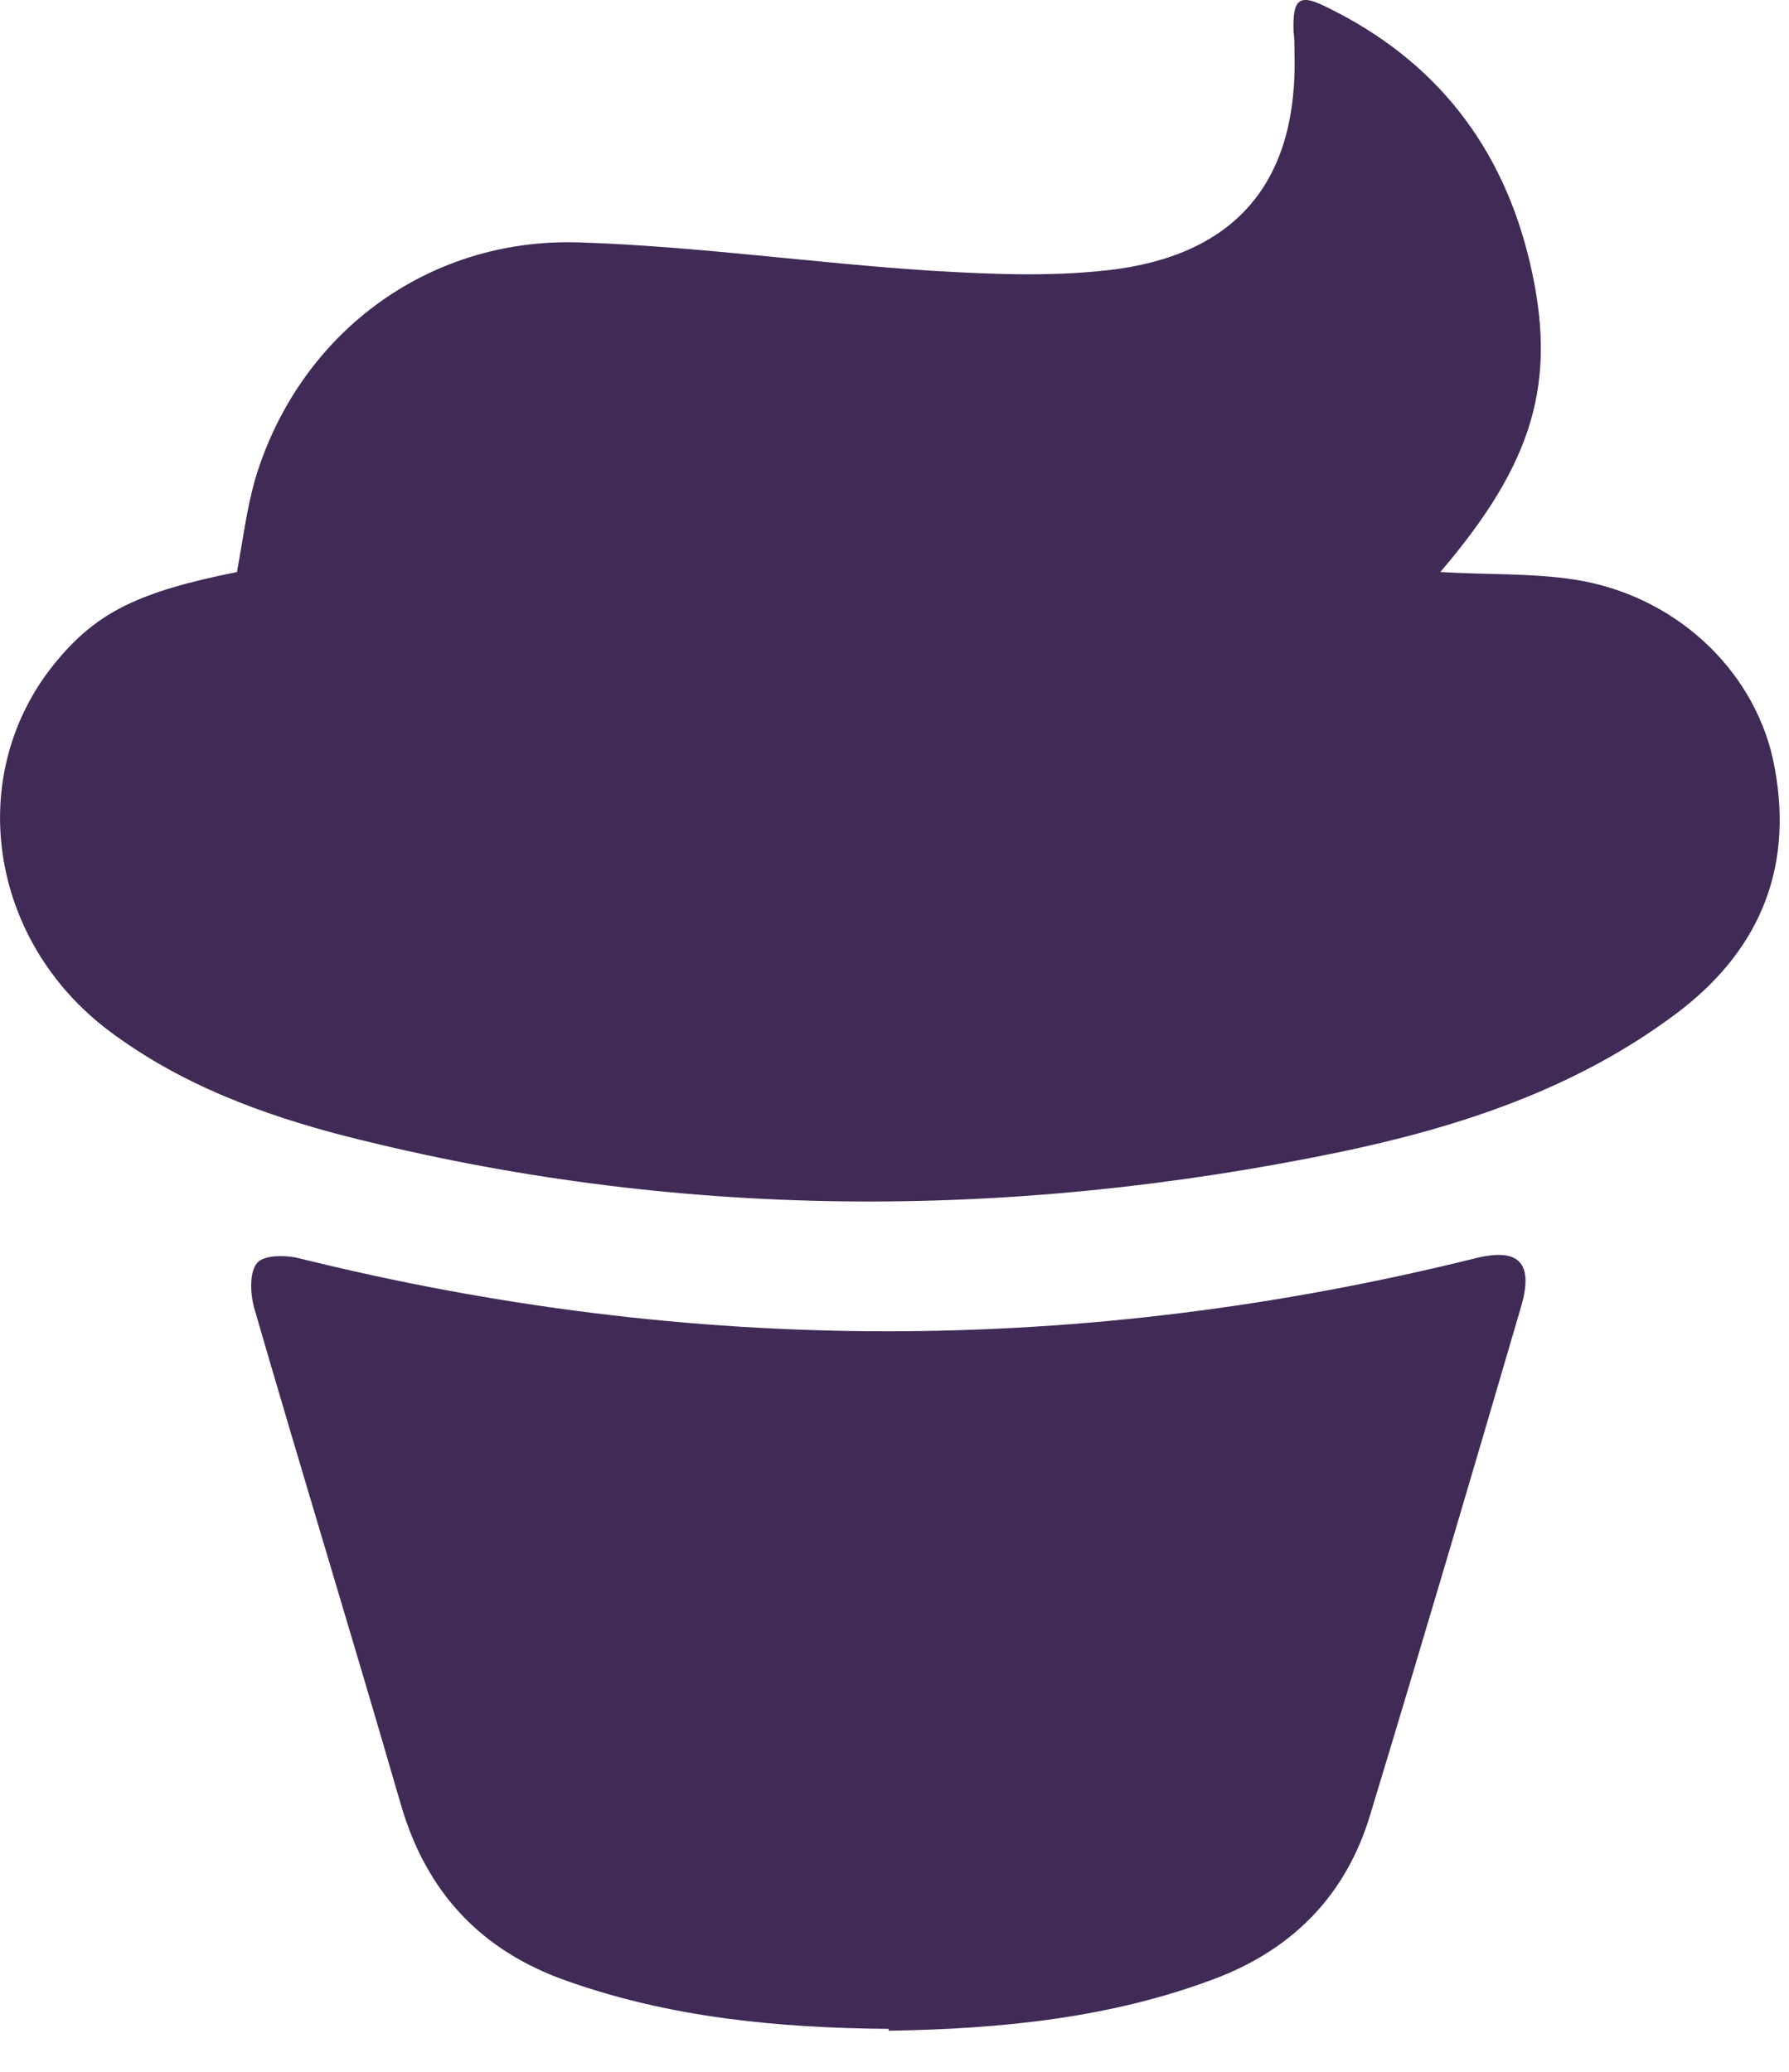
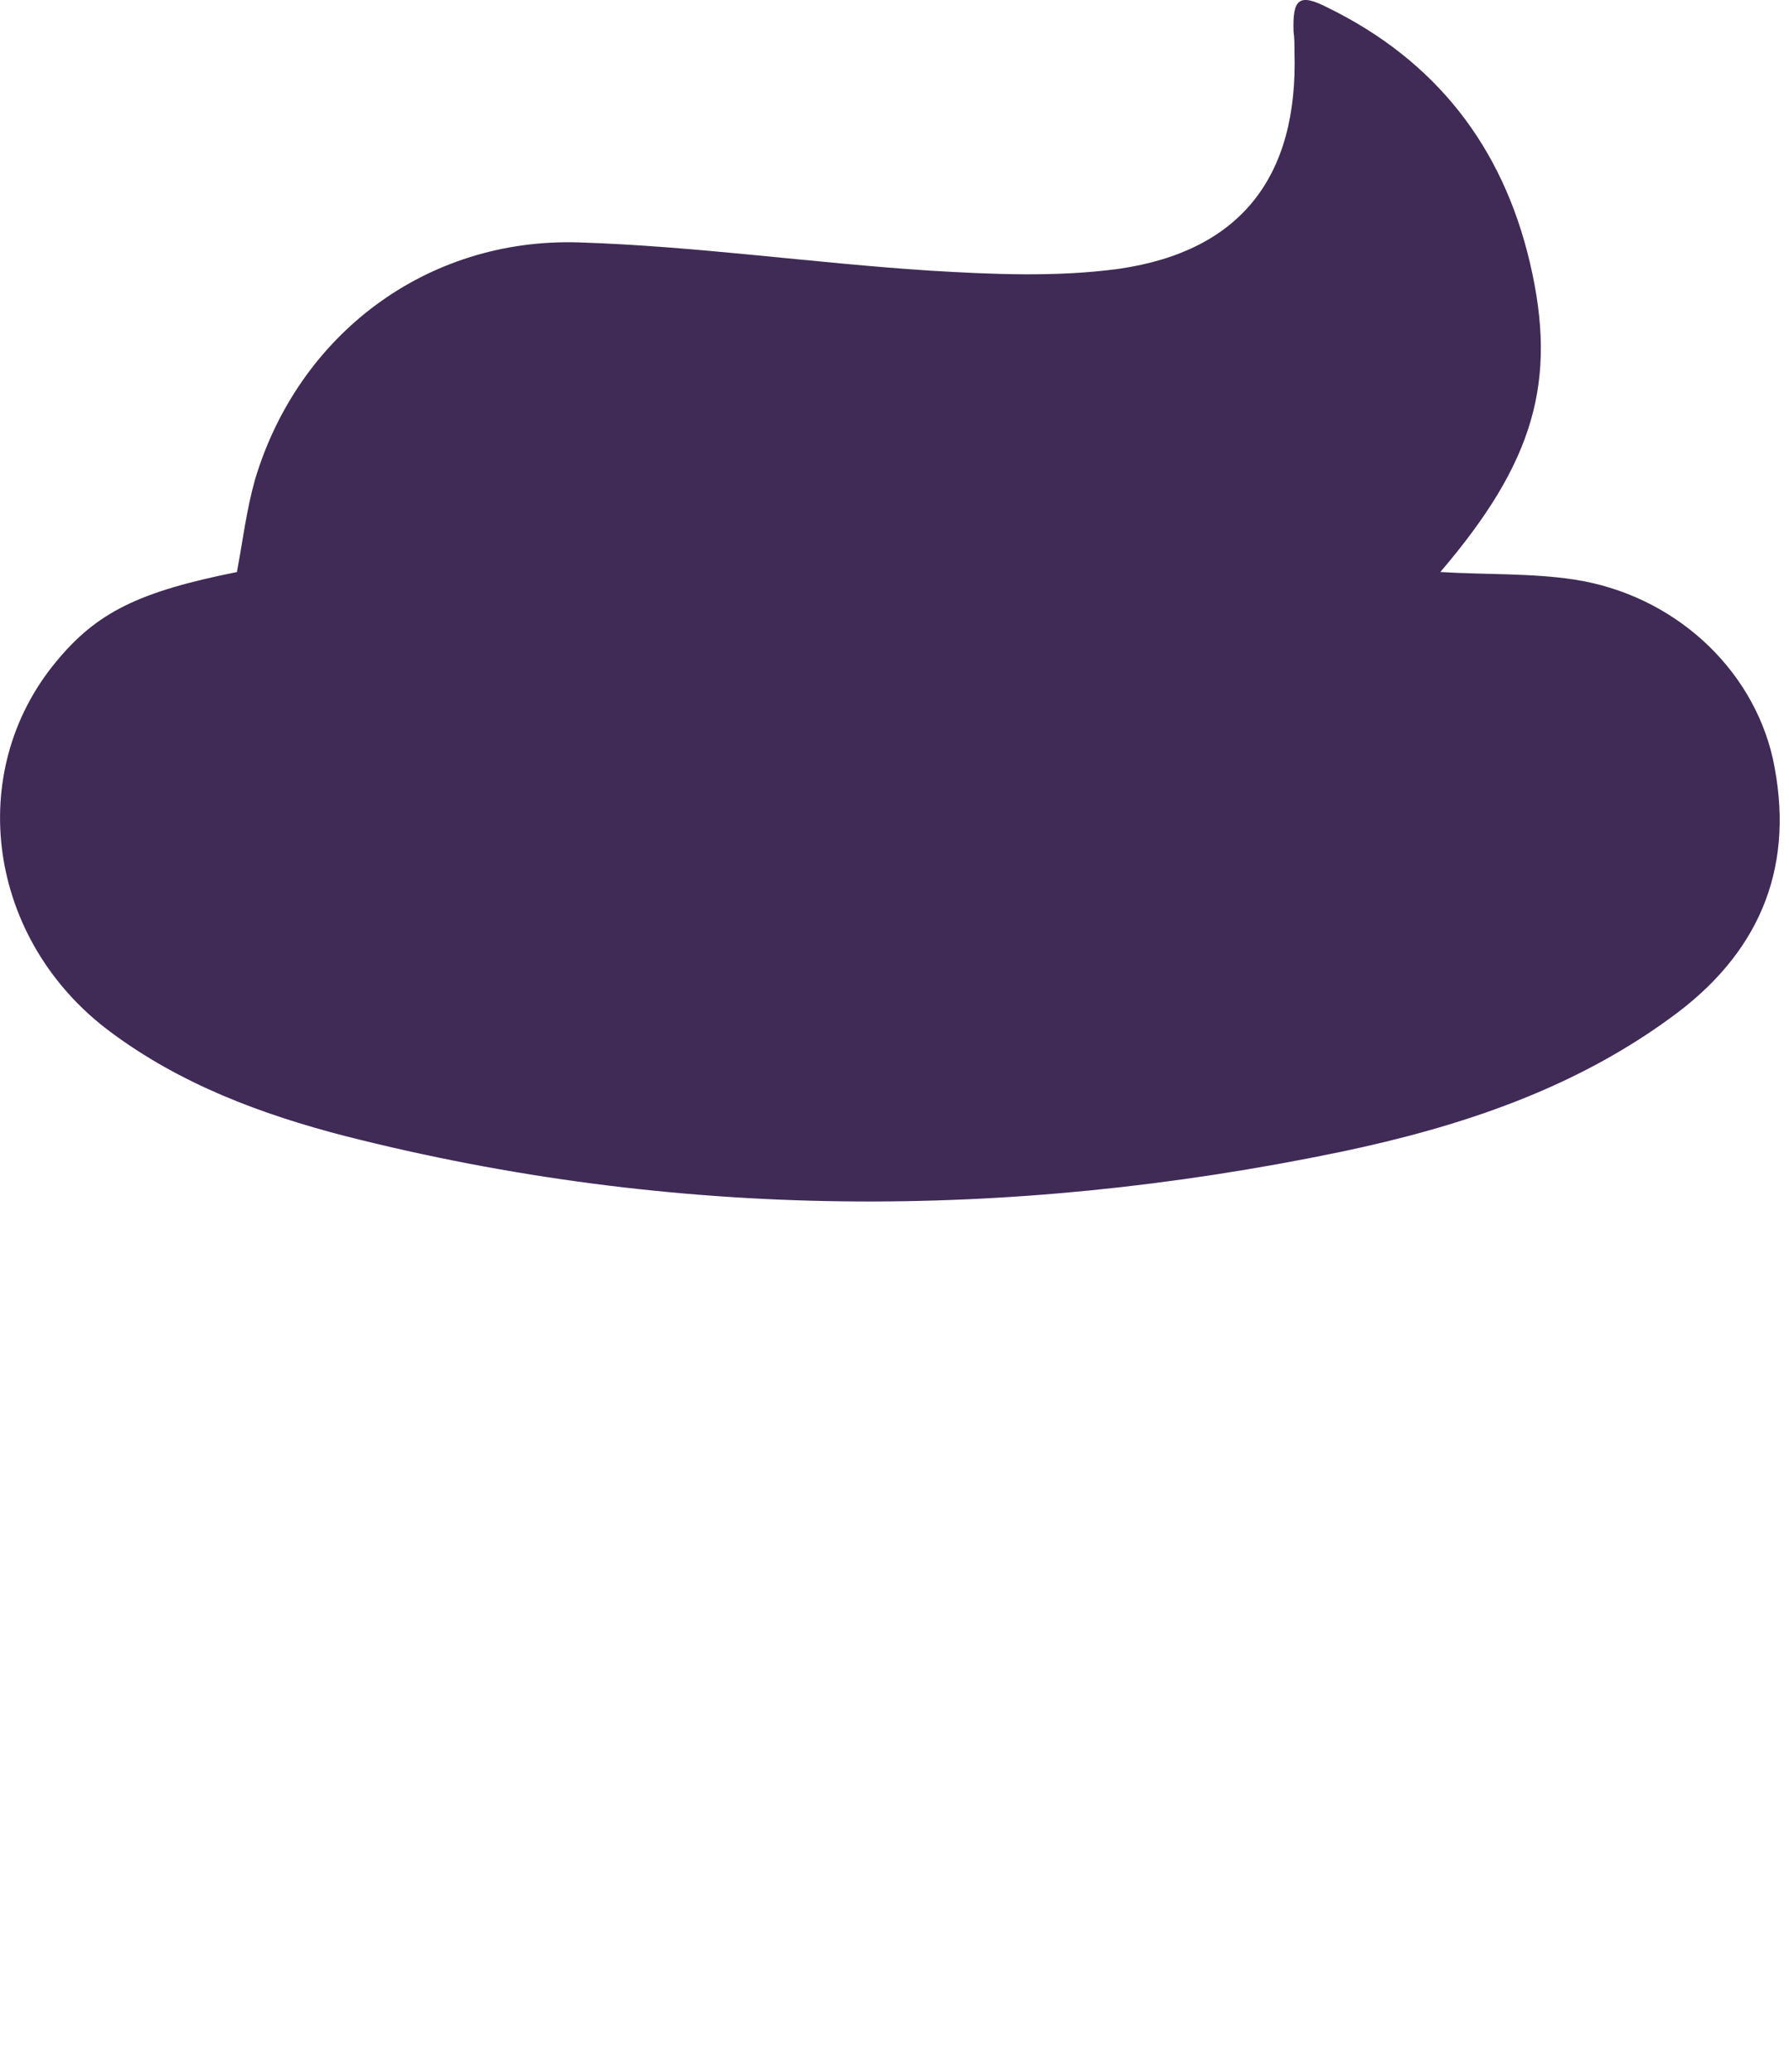
<svg xmlns="http://www.w3.org/2000/svg" width="19" height="22" viewBox="0 0 19 22" fill="none">
  <path d="M2.518 6.064C2.578 5.744 2.618 5.414 2.708 5.094C3.168 3.554 4.528 2.524 6.148 2.574C7.398 2.614 8.638 2.794 9.878 2.874C10.547 2.914 11.227 2.944 11.887 2.854C13.188 2.664 13.787 1.864 13.748 0.554C13.748 0.484 13.748 0.404 13.738 0.334C13.727 -0.016 13.797 -0.076 14.107 0.084C15.248 0.644 15.957 1.554 16.247 2.784C16.547 4.054 16.288 4.914 15.297 6.074C15.777 6.104 16.258 6.084 16.718 6.154C17.767 6.314 18.608 7.084 18.828 8.054C19.067 9.164 18.718 10.064 17.828 10.744C16.758 11.554 15.518 11.964 14.227 12.234C10.697 12.964 7.168 12.954 3.668 12.064C2.778 11.834 1.918 11.514 1.168 10.954C-0.132 9.984 -0.382 8.204 0.598 7.024C1.028 6.504 1.468 6.284 2.518 6.074V6.064Z" fill="#402A56" />
-   <path d="M9.438 21.544C8.258 21.534 7.118 21.424 6.018 21.034C5.108 20.714 4.528 20.094 4.258 19.164C3.748 17.404 3.208 15.644 2.698 13.884C2.658 13.734 2.648 13.514 2.728 13.414C2.798 13.324 3.038 13.324 3.188 13.364C7.348 14.394 11.498 14.394 15.658 13.364C16.128 13.244 16.288 13.404 16.158 13.864C15.628 15.674 15.098 17.474 14.548 19.284C14.298 20.104 13.758 20.674 12.948 20.994C11.808 21.434 10.618 21.544 9.438 21.564V21.544Z" fill="#402A56" />
</svg>